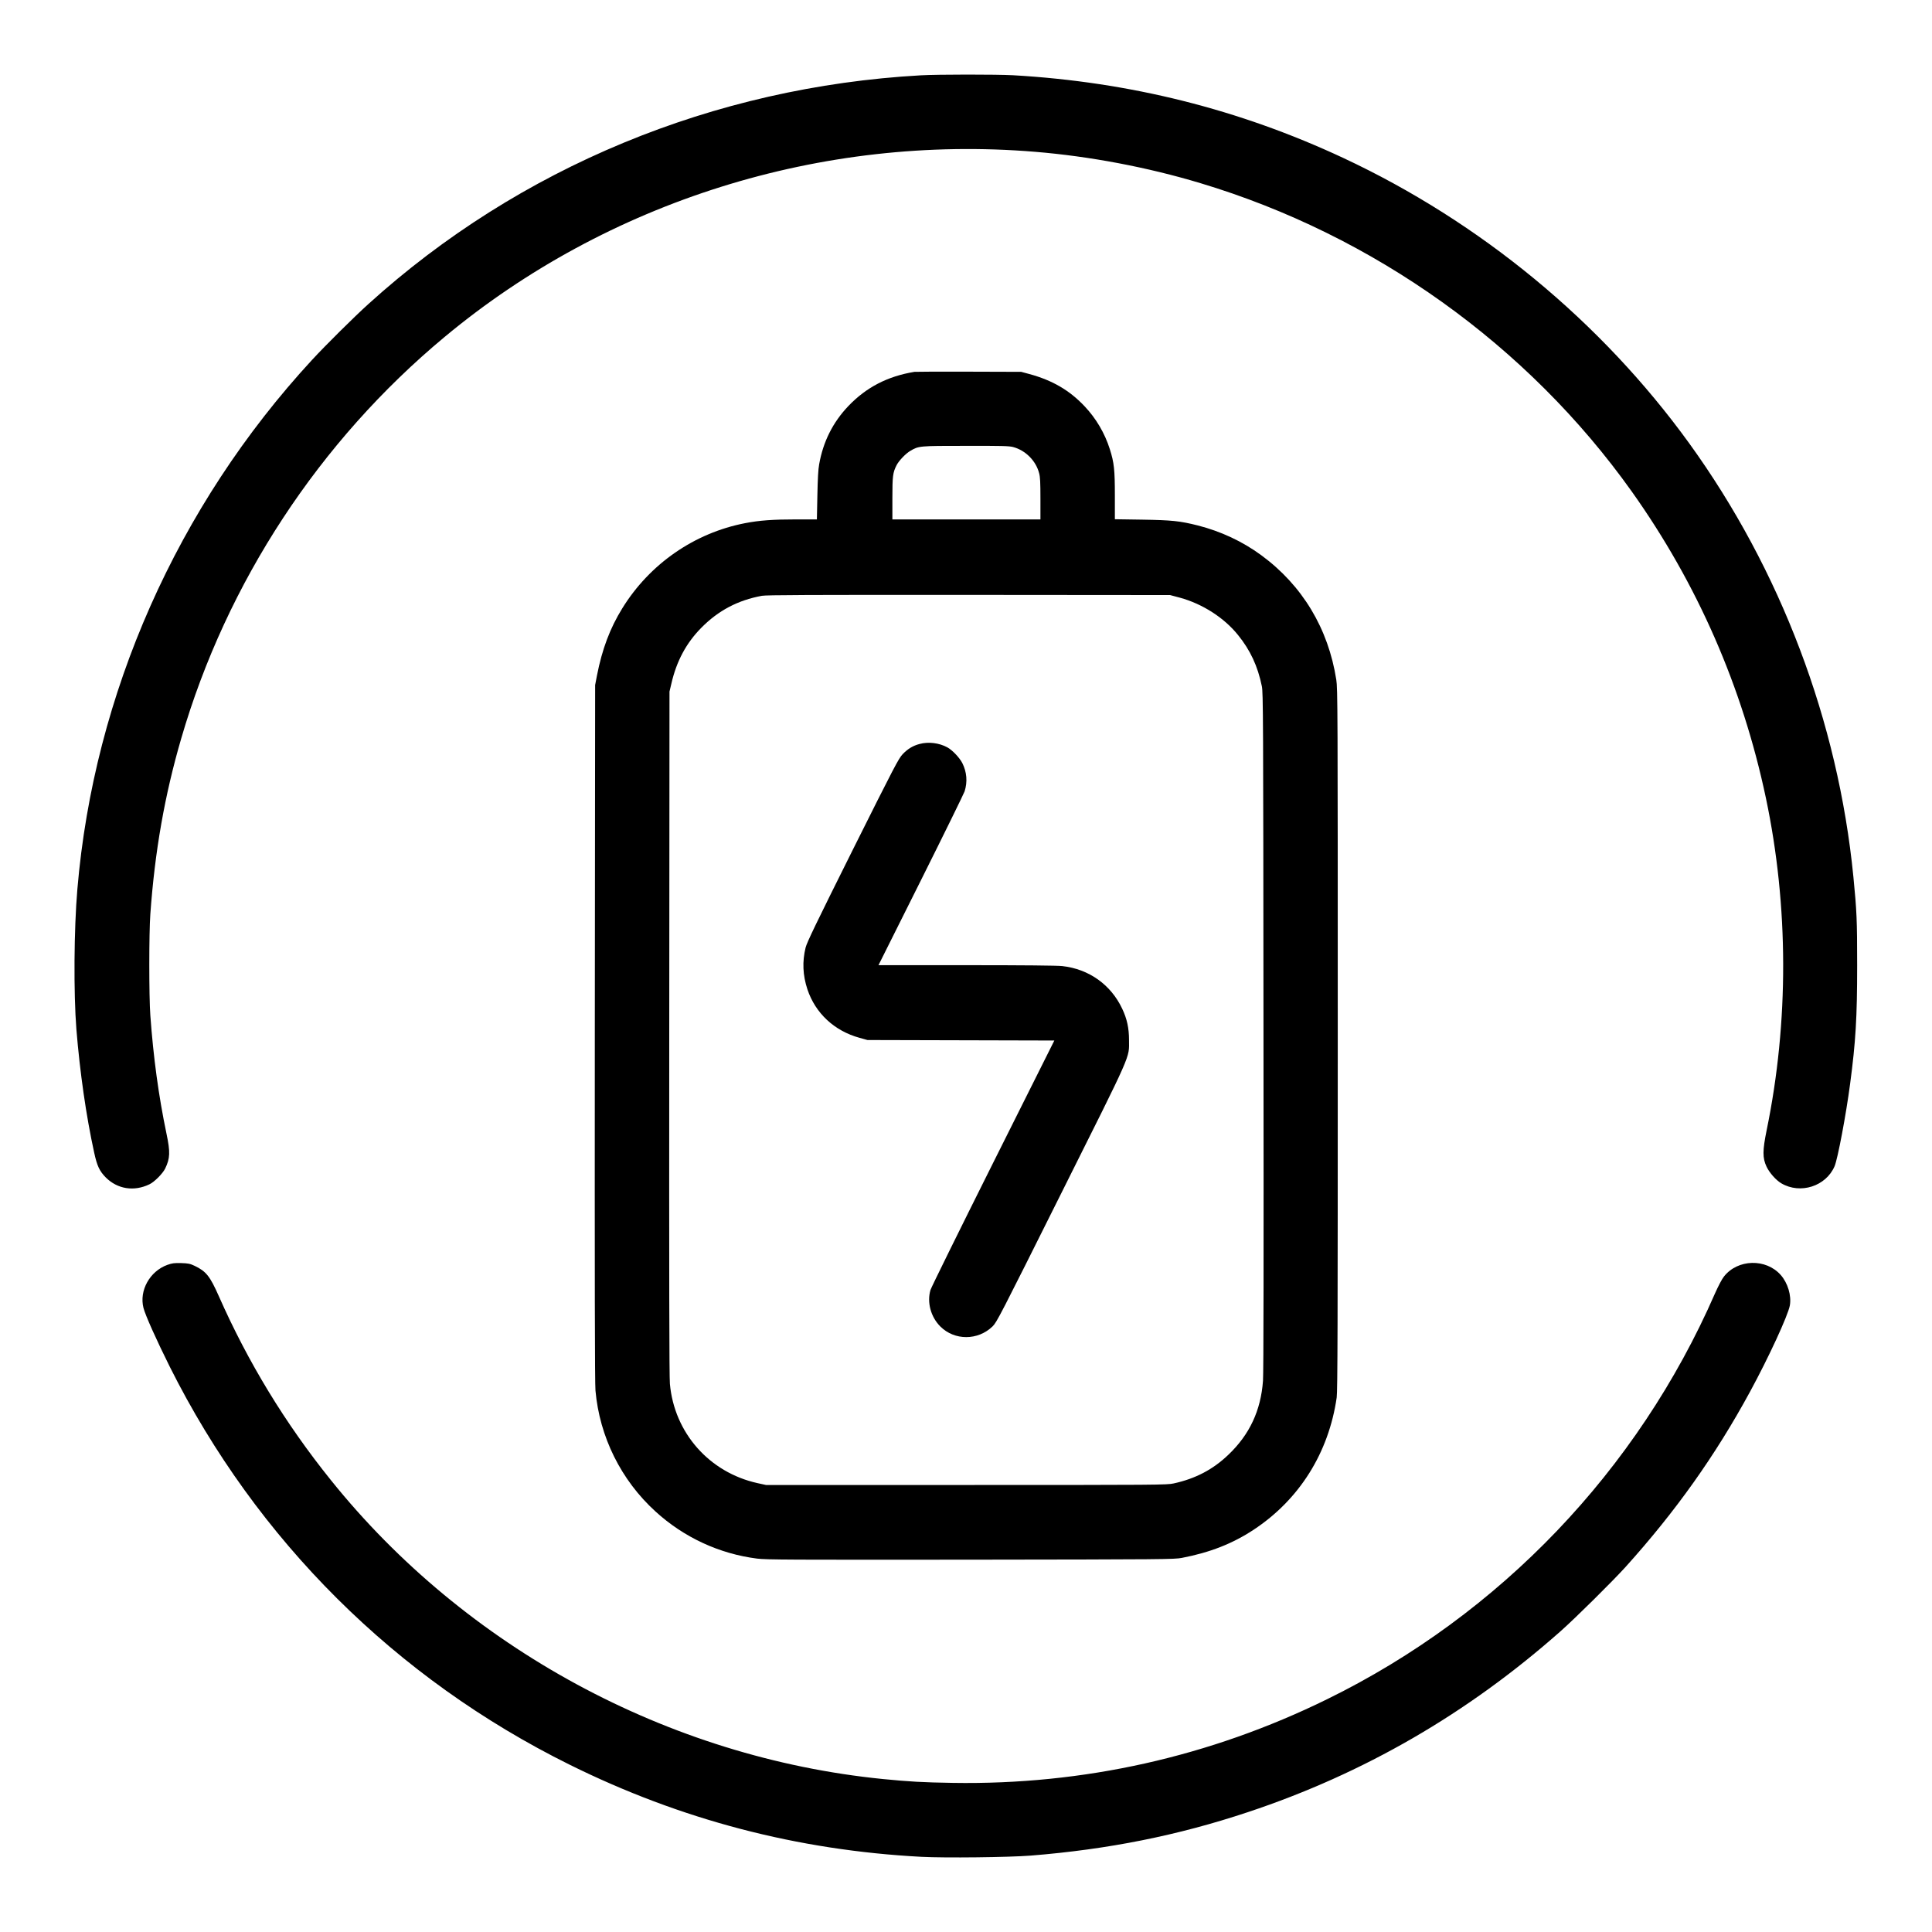
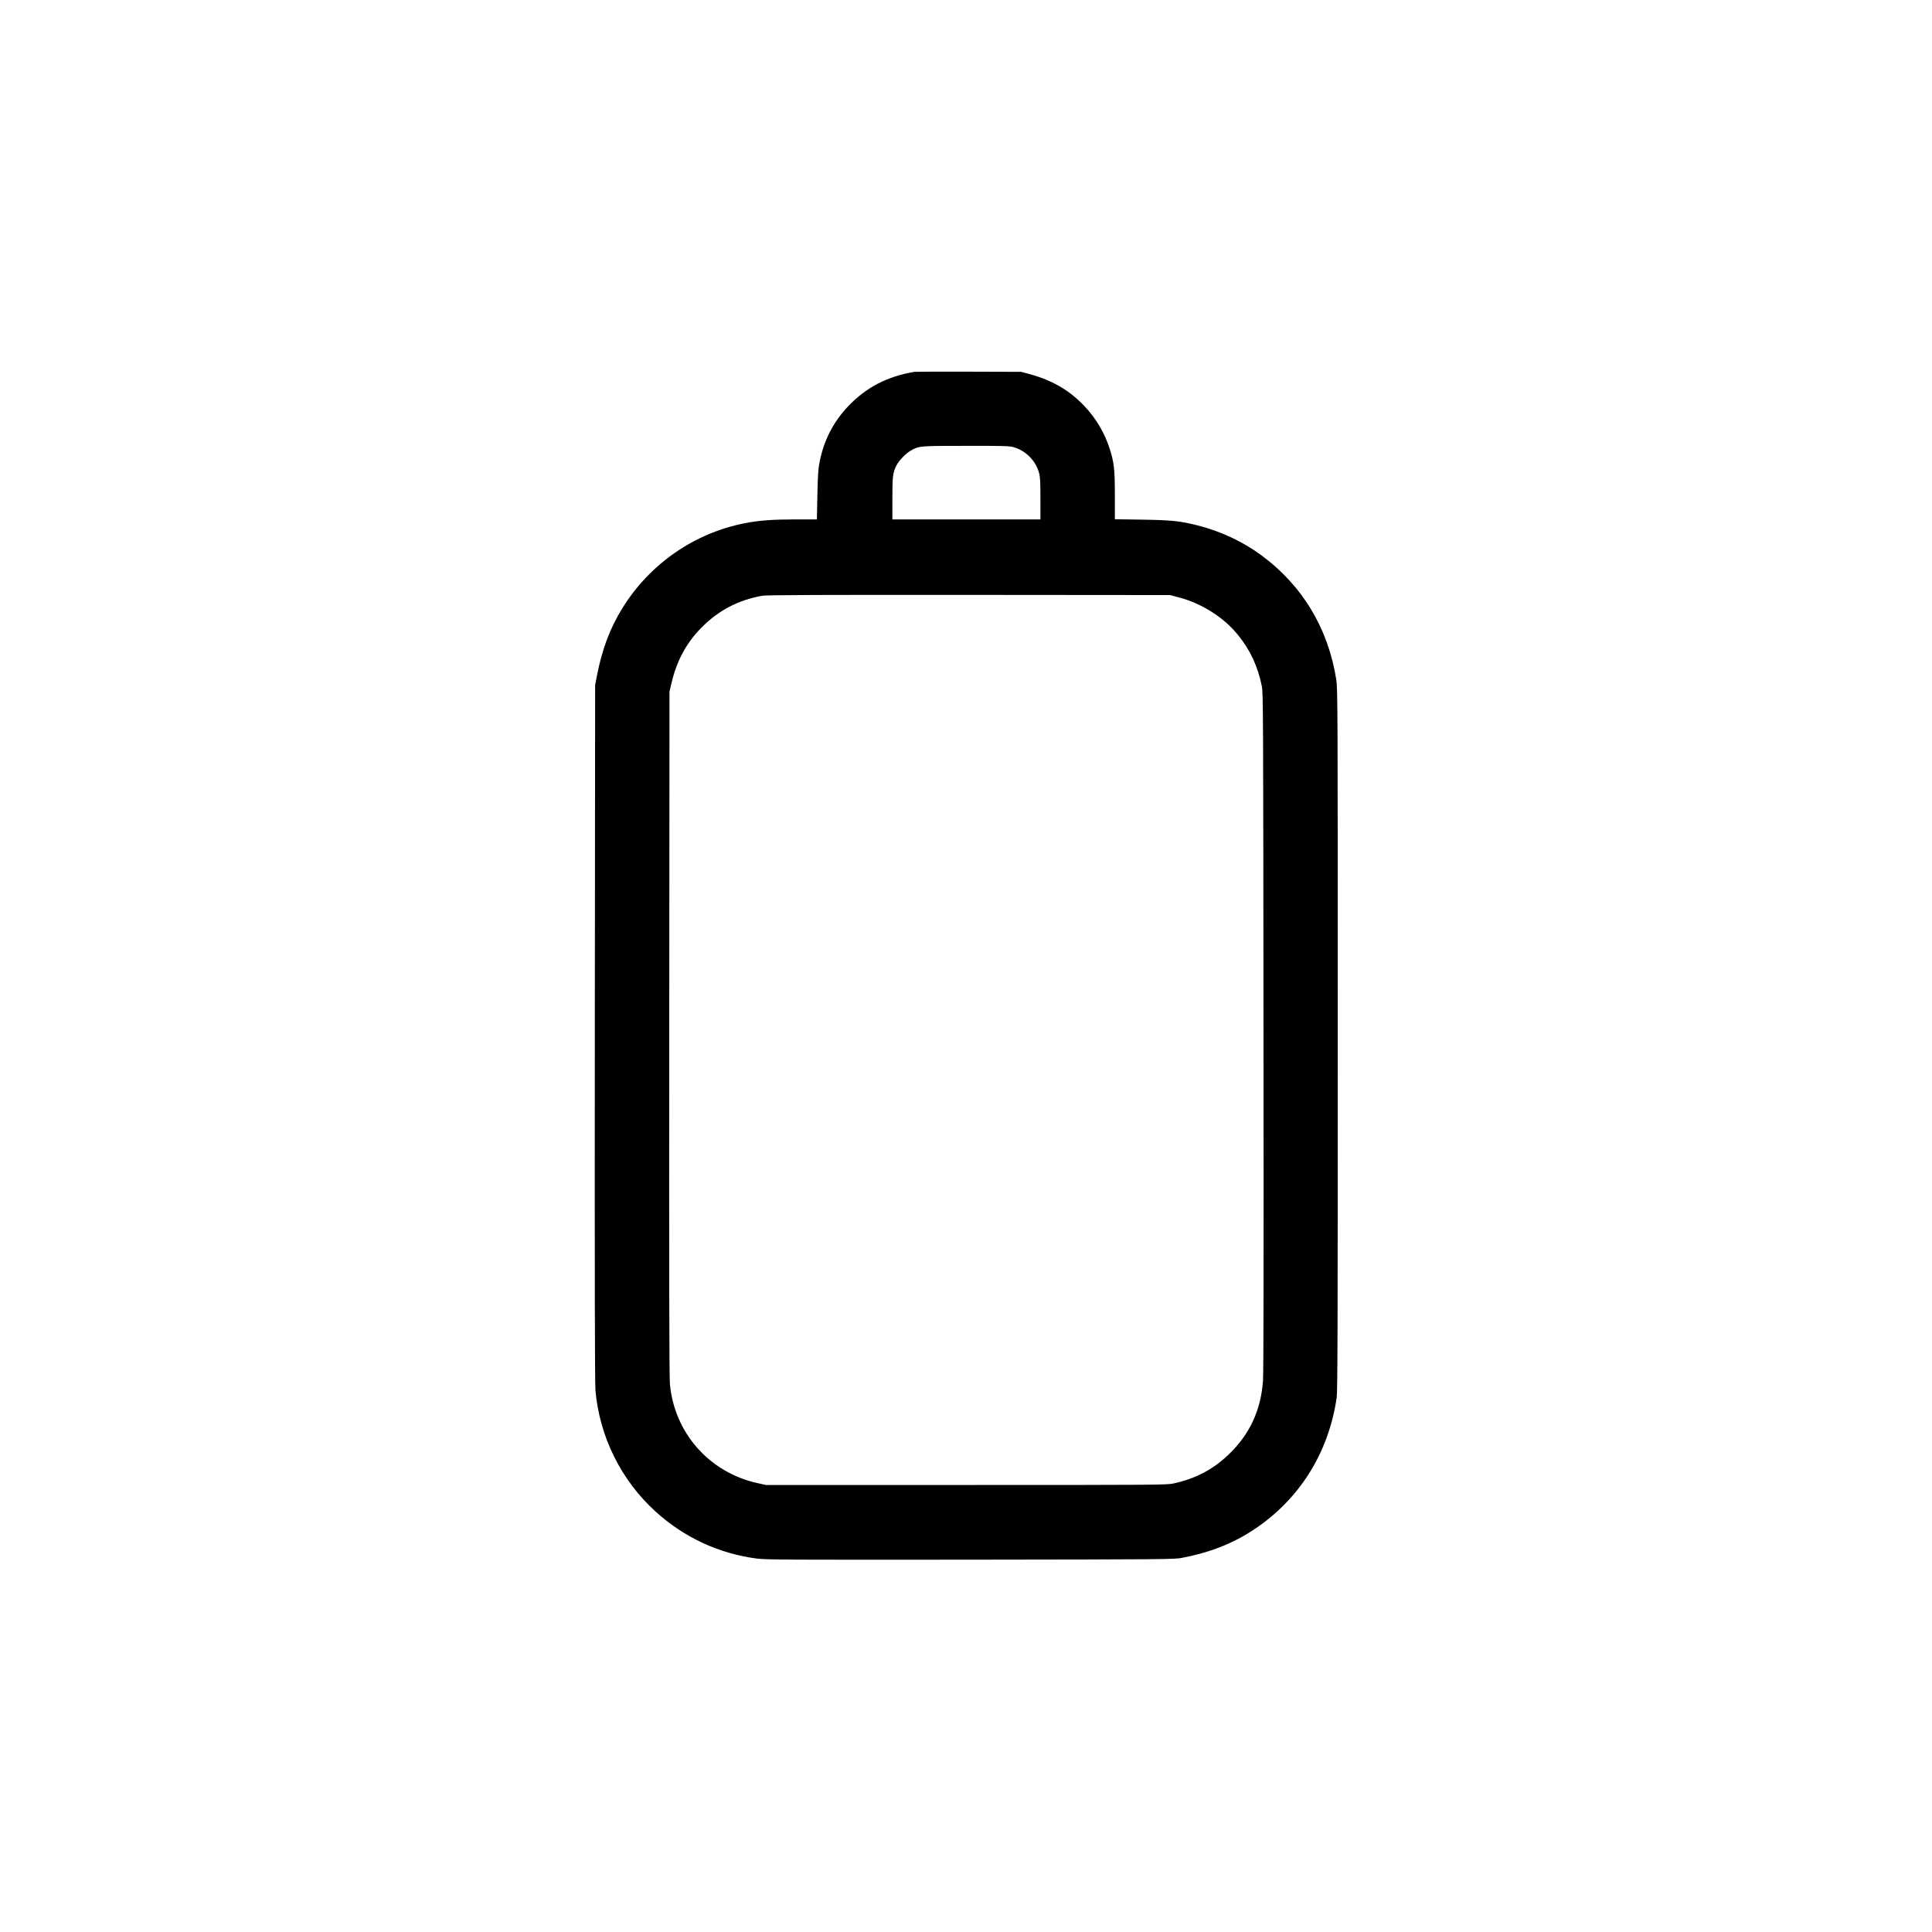
<svg xmlns="http://www.w3.org/2000/svg" version="1.0" width="2362pt" height="2362pt" viewBox="0 0 2362 2362" preserveAspectRatio="xMidYMid meet">
  <g transform="translate(0,2362) scale(0.1,-0.1)" fill="#000000" stroke="none">
-     <path d="M11255 22699 c-2529 -142 -4909 -1127 -6750 -2795 -173 -156 -524 -504 -690 -684 -1647 -1785 -2667 -4084 -2869 -6470 -42 -486 -47 -1273 -12 -1715 43 -526 119 -1057 217 -1505 36 -165 65 -227 143 -306 143 -142 344 -174 533 -83 61 29 161 130 192 192 61 126 64 202 16 429 -96 459 -160 932 -197 1443 -17 236 -17 1004 0 1240 55 768 175 1453 378 2148 555 1907 1687 3633 3219 4907 1993 1659 4610 2480 7220 2264 668 -55 1372 -188 2020 -383 2120 -636 4003 -1983 5275 -3771 800 -1125 1352 -2386 1639 -3745 279 -1321 282 -2741 9 -4065 -50 -247 -51 -336 -1 -443 36 -76 116 -166 181 -204 233 -137 546 -36 651 209 38 89 140 628 190 1008 68 513 86 809 86 1445 0 560 -5 666 -46 1085 -187 1899 -890 3755 -2007 5300 -1076 1487 -2554 2706 -4232 3490 -1272 594 -2606 928 -4034 1010 -203 11 -920 11 -1131 -1z" />
    <path d="M11180 19074 c-328 -54 -588 -188 -808 -418 -189 -198 -308 -434 -357 -711 -12 -62 -18 -180 -22 -382 l-6 -293 -248 0 c-290 0 -455 -12 -630 -46 -620 -120 -1166 -498 -1501 -1041 -150 -242 -247 -500 -310 -823 l-22 -115 -4 -4250 c-2 -3051 0 -4285 8 -4375 50 -566 313 -1096 734 -1479 347 -317 782 -518 1243 -576 115 -14 382 -15 2613 -13 2367 3 2489 4 2580 22 344 66 618 174 875 343 560 369 919 940 1017 1618 11 73 13 913 13 4375 0 4079 -1 4291 -18 4400 -98 628 -416 1154 -917 1522 -230 169 -494 292 -776 364 -220 55 -315 65 -681 71 l-333 5 0 287 c0 319 -9 404 -62 571 -62 195 -168 375 -309 524 -184 195 -394 317 -674 393 l-100 27 -640 2 c-352 1 -651 0 -665 -2z m1205 -919 c152 -40 280 -168 319 -320 13 -46 16 -116 16 -312 l0 -253 -905 0 -905 0 0 258 c0 273 5 314 52 406 27 53 112 142 166 173 105 62 108 62 677 62 438 1 530 -1 580 -14z m2040 -1842 c275 -75 541 -245 711 -457 150 -185 241 -381 291 -626 16 -80 17 -337 20 -4215 3 -2767 1 -4178 -6 -4275 -26 -364 -164 -659 -424 -906 -188 -180 -402 -292 -668 -350 -81 -18 -184 -19 -2534 -19 l-2450 0 -105 23 c-590 131 -1016 615 -1070 1213 -8 90 -10 1282 -8 4294 l3 4170 23 97 c63 275 182 497 366 683 208 211 447 337 741 391 56 10 565 12 2530 11 l2460 -2 120 -32z" />
-     <path d="M11241 14524 c-80 -21 -144 -60 -205 -124 -50 -53 -98 -144 -611 -1171 -448 -898 -560 -1130 -576 -1194 -42 -172 -35 -337 22 -510 98 -293 329 -508 637 -593 l97 -27 1142 -3 1143 -3 -749 -1497 c-412 -824 -756 -1522 -765 -1552 -45 -151 3 -330 120 -447 174 -174 460 -173 639 1 51 50 89 124 837 1622 883 1766 831 1650 831 1879 0 145 -24 257 -83 382 -138 294 -407 486 -733 522 -63 7 -471 11 -1172 11 l-1075 0 519 1038 c285 570 525 1060 534 1087 37 117 27 236 -28 346 -35 67 -121 158 -183 192 -101 55 -232 71 -341 41z" />
-     <path d="M2046 8156 c-215 -78 -346 -314 -292 -526 24 -92 156 -387 322 -720 1062 -2120 2761 -3811 4889 -4865 1359 -673 2784 -1046 4302 -1126 288 -15 1067 -6 1333 15 949 76 1799 246 2655 531 1418 471 2688 1206 3825 2213 185 164 632 607 791 782 614 681 1099 1363 1524 2145 228 419 465 933 487 1055 21 121 -25 274 -111 372 -181 205 -527 196 -695 -19 -25 -31 -69 -116 -111 -210 -943 -2159 -2627 -3921 -4740 -4957 -1434 -704 -2979 -1049 -4575 -1023 -374 6 -528 15 -855 47 -2624 262 -5105 1605 -6751 3656 -559 695 -1012 1440 -1369 2248 -108 244 -155 303 -295 370 -57 27 -78 31 -165 34 -86 2 -109 -1 -169 -22z" />
  </g>
</svg>